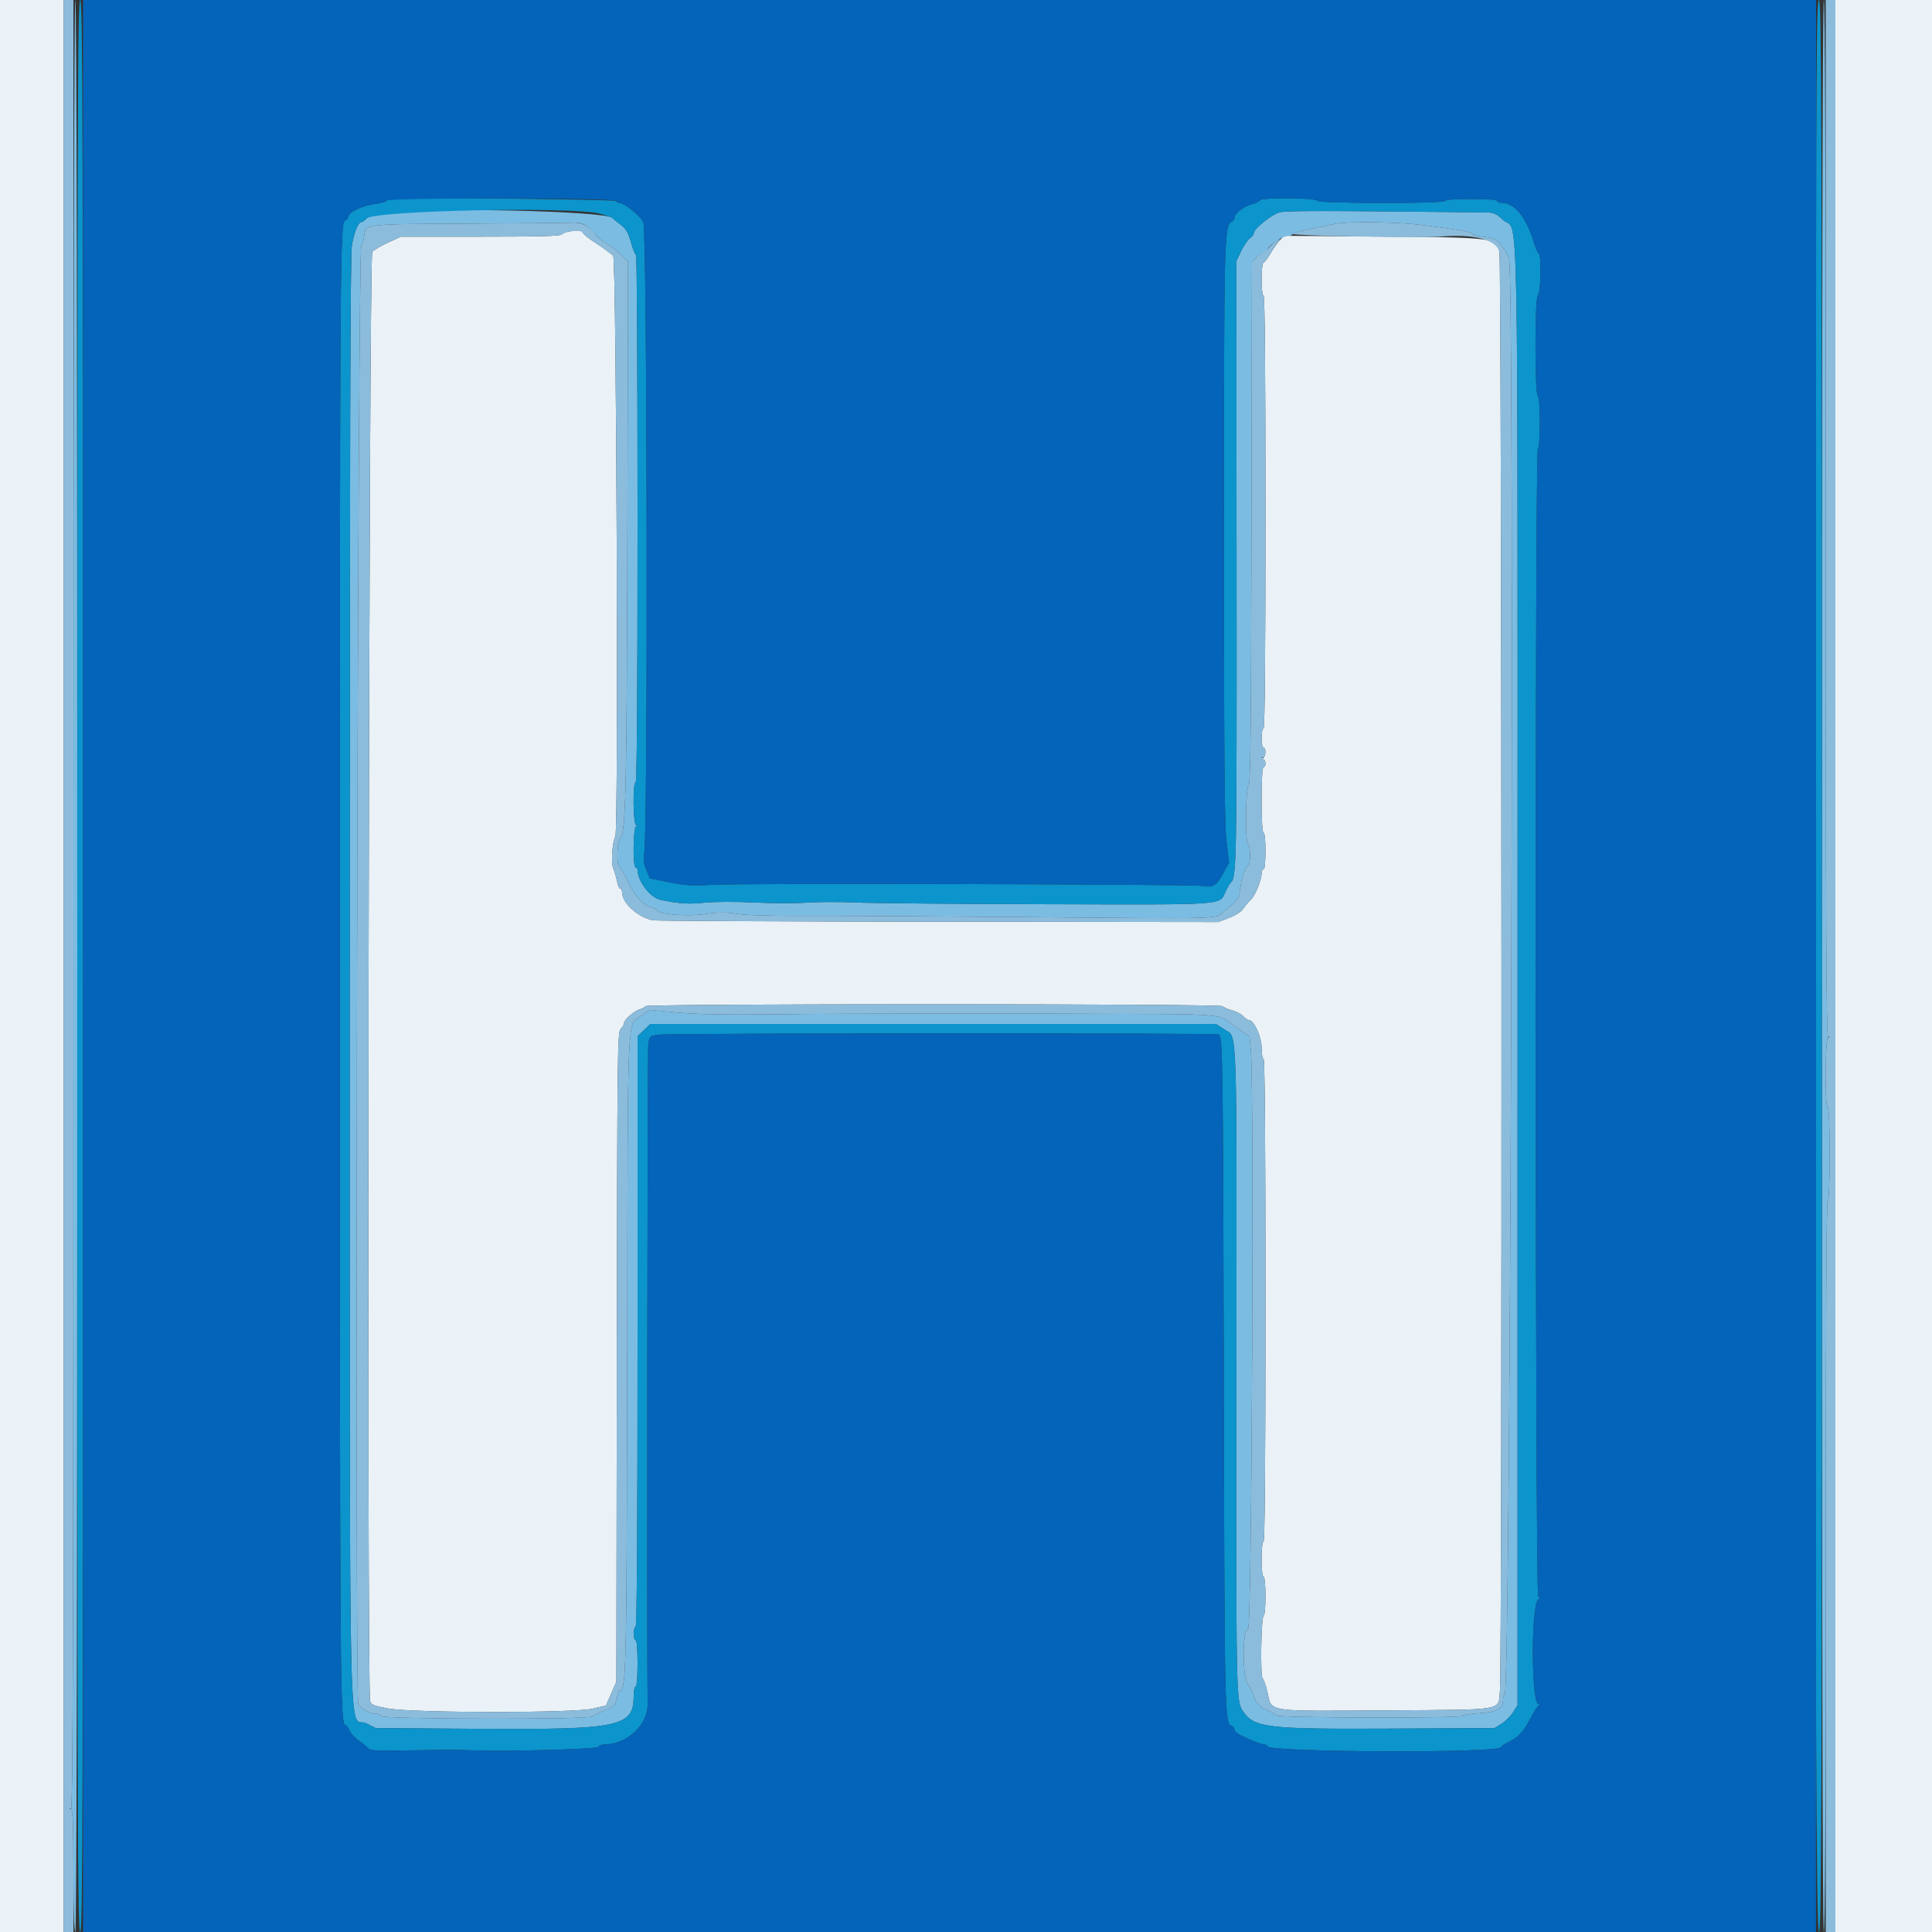
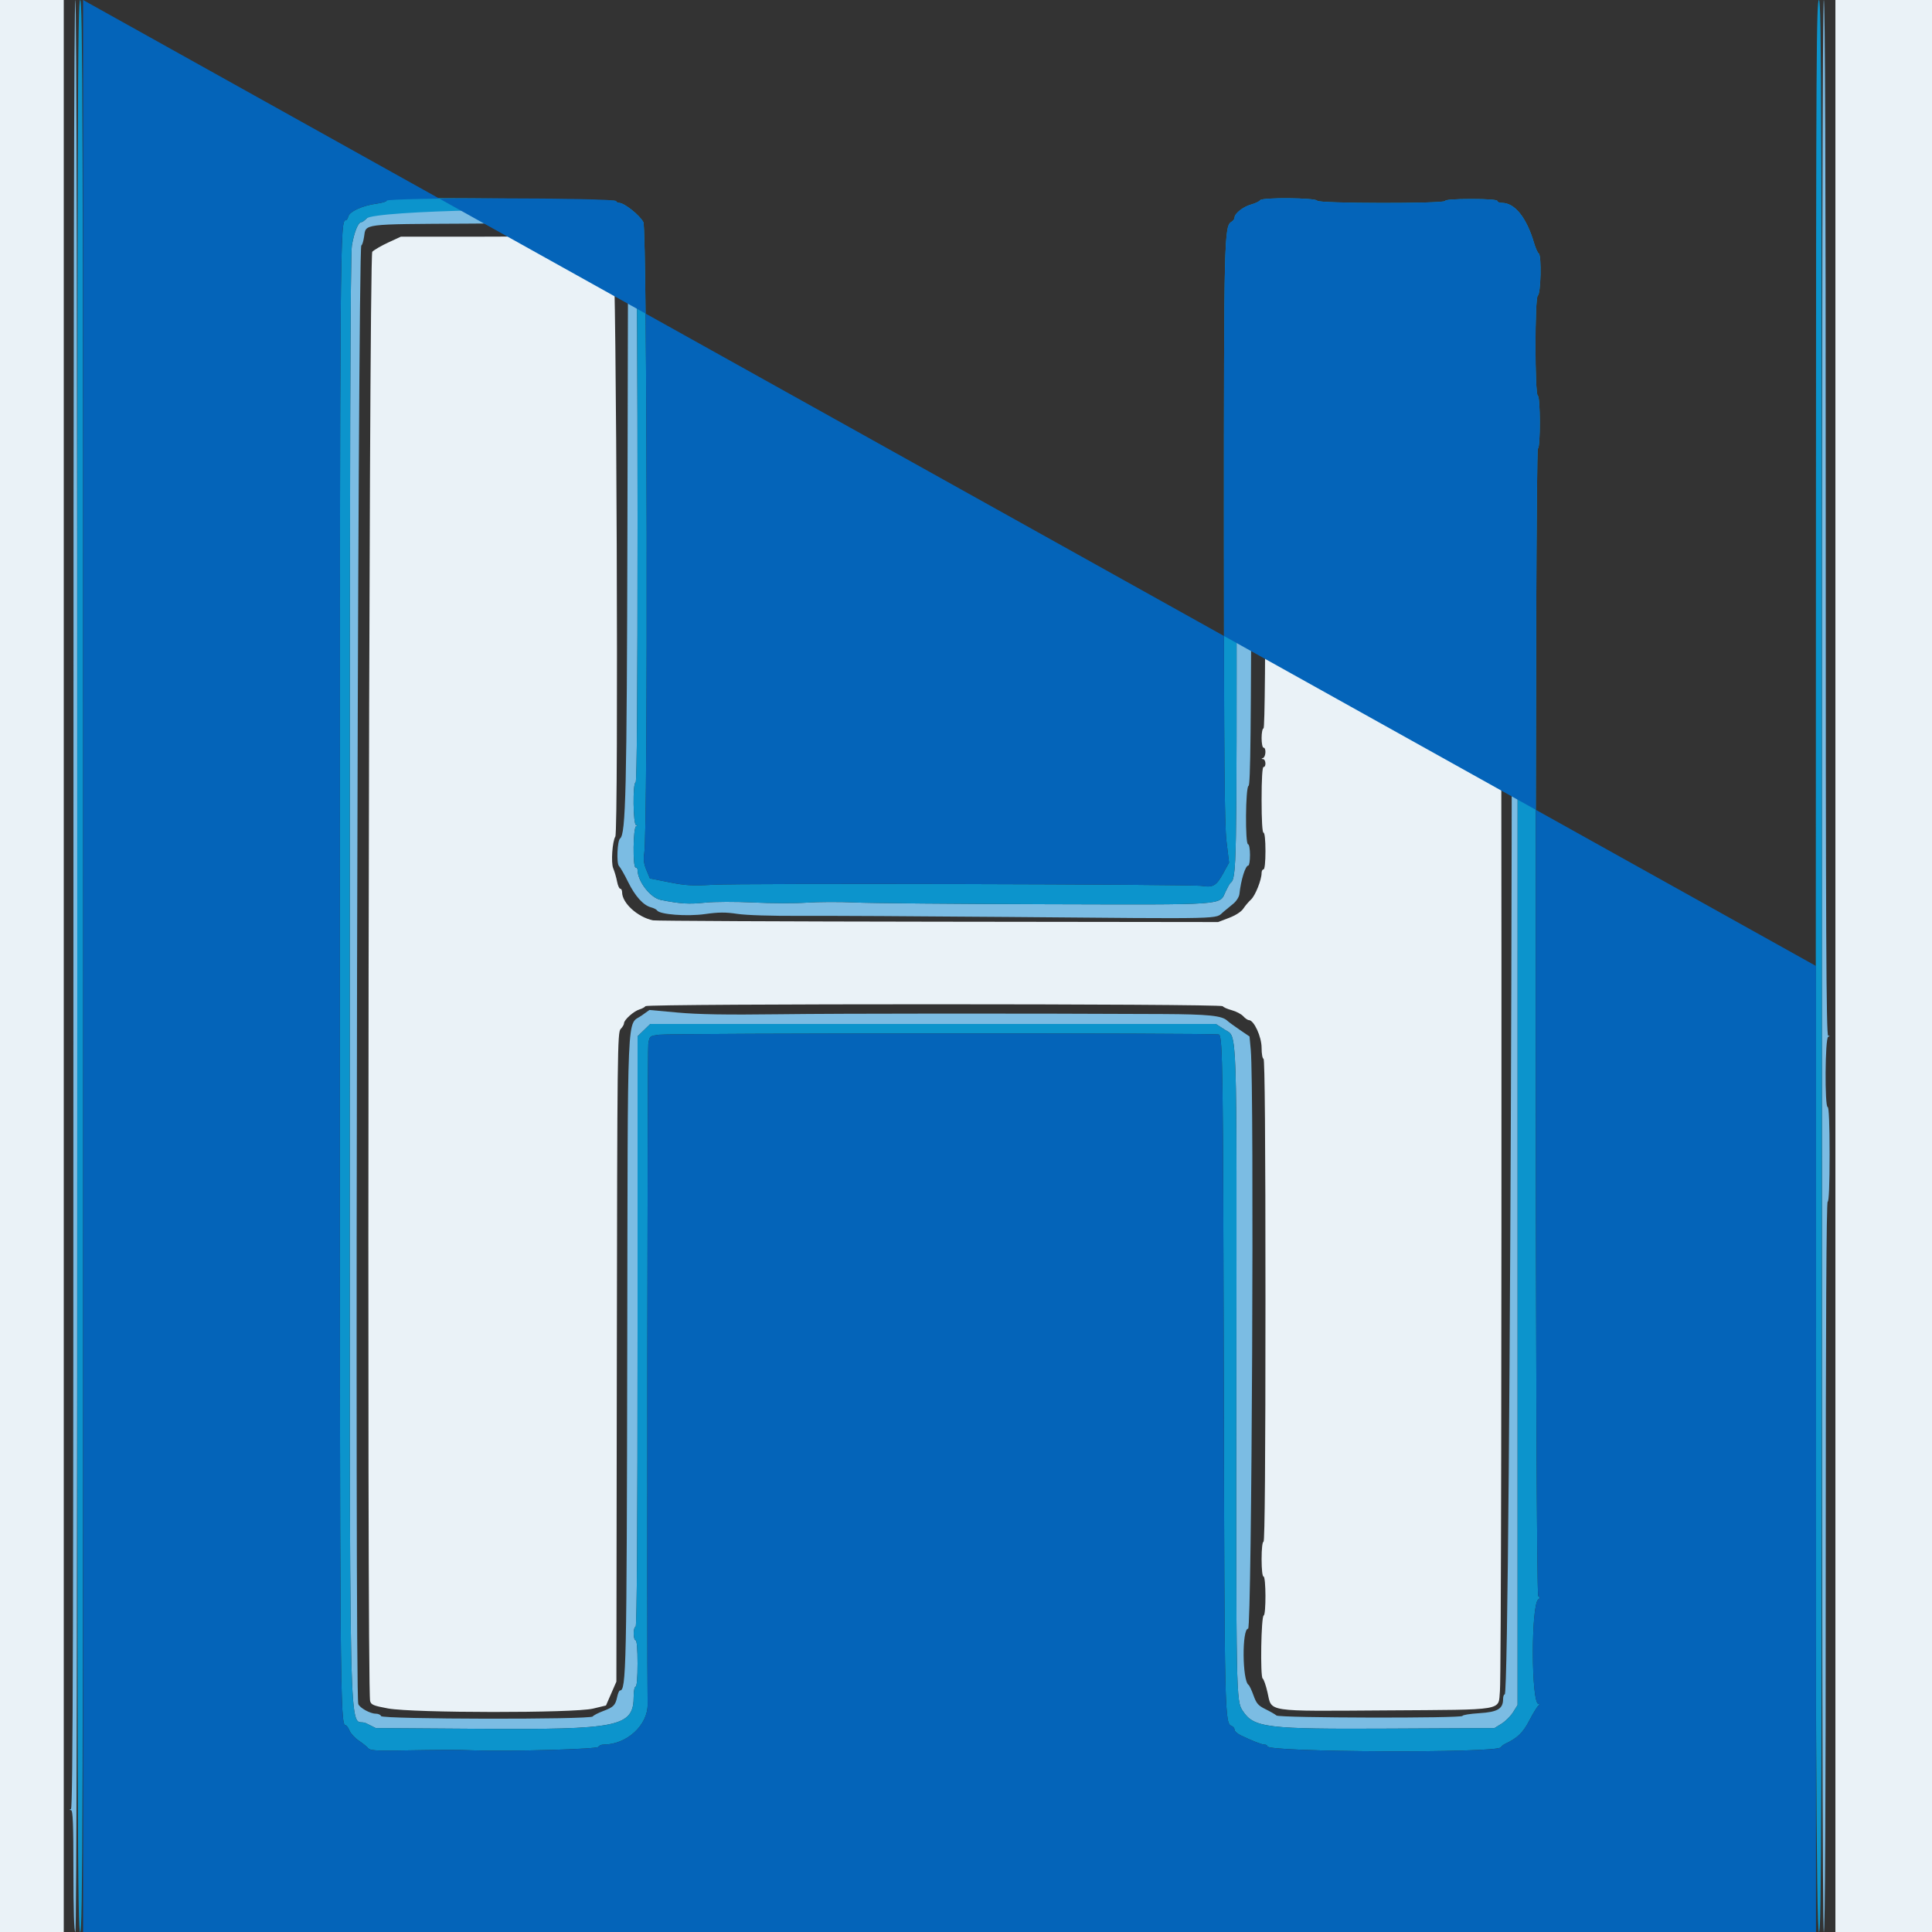
<svg xmlns="http://www.w3.org/2000/svg" id="svg" version="1.1" width="400" height="400" viewBox="0, 0, 400,400">
  <rect x="0" y="0" width="400" height="400" fill="#333333" stroke="none" />
  <g id="svgg">
    <path id="path0" d="M0.000 200.000 L 0.000 400.000 6.600 400.000 L 13.200 400.000 13.200 200.000 L 13.200 0.000 6.600 0.000 L 0.000 0.000 0.000 200.000 M380.000 200.000 L 380.000 400.000 390.000 400.000 L 400.000 400.000 400.000 200.000 L 400.000 0.000 390.000 0.000 L 380.000 0.000 380.000 200.000 M118.003 47.897 C 117.235 47.989,116.477 48.275,116.317 48.533 C 116.103 48.877,111.679 49.000,99.514 49.000 L 83.000 49.000 80.401 50.199 C 78.971 50.859,77.474 51.726,77.074 52.126 C 76.355 52.845,75.917 349.338,76.630 352.179 C 76.824 352.952,77.331 353.162,80.328 353.715 C 85.510 354.670,118.850 354.698,122.778 353.750 L 125.465 353.102 126.540 350.633 L 127.616 348.165 127.708 280.954 C 127.795 217.548,127.840 213.703,128.500 213.043 C 128.885 212.658,129.200 212.119,129.200 211.846 C 129.200 211.142,131.213 209.346,132.400 208.991 C 132.950 208.827,133.510 208.522,133.643 208.314 C 133.983 207.786,252.825 207.794,253.154 208.323 C 253.289 208.540,254.136 208.915,255.036 209.157 C 255.937 209.399,256.999 209.957,257.398 210.398 C 257.798 210.839,258.321 211.200,258.562 211.201 C 259.620 211.202,261.200 214.642,261.200 216.942 C 261.200 218.184,261.380 219.200,261.600 219.200 C 261.865 219.200,262.000 236.133,262.000 269.200 C 262.000 302.267,261.865 319.200,261.600 319.200 C 261.363 319.200,261.200 320.667,261.200 322.800 C 261.200 324.933,261.363 326.400,261.600 326.400 C 262.108 326.400,262.141 334.282,261.635 334.467 C 261.102 334.661,260.896 347.157,261.420 347.514 C 261.650 347.671,262.102 348.970,262.423 350.400 C 263.349 354.525,261.772 354.287,287.051 354.118 C 311.978 353.953,310.161 354.261,310.543 350.126 C 311.039 344.754,310.933 53.933,310.435 52.107 C 309.637 49.183,309.566 49.174,285.038 48.972 L 265.876 48.815 265.001 49.707 C 264.520 50.198,263.631 51.455,263.025 52.500 C 262.420 53.545,261.761 54.400,261.562 54.400 C 261.363 54.400,261.200 55.930,261.200 57.800 C 261.200 59.800,261.365 61.200,261.600 61.200 C 261.864 61.200,262.000 76.400,262.000 106.000 C 262.000 135.600,261.864 150.800,261.600 150.800 C 261.380 150.800,261.200 151.700,261.200 152.800 C 261.200 153.900,261.380 154.800,261.600 154.800 C 262.181 154.800,262.092 156.696,261.500 156.935 C 261.100 157.096,261.100 157.143,261.500 157.168 C 262.089 157.206,262.187 158.800,261.600 158.800 C 261.349 158.800,261.200 161.333,261.200 165.600 C 261.200 169.867,261.349 172.400,261.600 172.400 C 261.839 172.400,262.000 173.933,262.000 176.200 C 262.000 178.467,261.839 180.000,261.600 180.000 C 261.380 180.000,261.200 180.328,261.200 180.729 C 261.200 182.154,259.904 185.413,259.009 186.238 C 258.509 186.699,257.791 187.547,257.414 188.123 C 257.000 188.754,255.830 189.512,254.464 190.035 L 252.200 190.900 194.200 190.828 C 162.300 190.789,135.750 190.663,135.200 190.549 C 132.009 189.888,128.800 186.970,128.800 184.731 C 128.800 184.329,128.628 184.000,128.418 184.000 C 128.208 184.000,127.910 183.325,127.755 182.500 C 127.601 181.675,127.239 180.436,126.952 179.748 C 126.478 178.613,126.779 174.204,127.399 173.202 C 128.082 172.096,127.634 53.415,126.945 52.920 C 126.535 52.625,125.930 52.159,125.600 51.884 C 125.270 51.609,124.065 50.778,122.923 50.039 C 121.780 49.299,120.751 48.448,120.635 48.147 C 120.520 47.846,120.194 47.629,119.913 47.664 C 119.631 47.699,118.772 47.804,118.003 47.897 " stroke="none" fill="#eaf2f7" fill-rule="evenodd" />
    <path id="path1" d="M15.200 187.167 C 15.200 336.526,15.099 374.374,14.700 374.535 C 14.300 374.696,14.300 374.743,14.700 374.768 C 15.089 374.793,15.200 377.604,15.200 387.400 C 15.200 395.533,15.342 400.000,15.600 400.000 C 15.866 400.000,16.000 333.067,16.000 200.000 C 16.000 66.933,15.866 0.000,15.600 0.000 C 15.334 0.000,15.200 62.656,15.200 187.167 M377.200 200.000 C 377.200 333.067,377.334 400.000,377.600 400.000 C 377.865 400.000,378.000 374.533,378.000 324.400 C 378.000 274.267,378.135 248.800,378.400 248.800 C 378.656 248.800,378.800 245.267,378.800 239.000 C 378.800 232.733,378.656 229.200,378.400 229.200 C 377.768 229.200,377.867 214.921,378.500 214.665 C 378.900 214.504,378.900 214.457,378.500 214.432 C 378.101 214.406,378.000 192.676,378.000 107.200 C 378.000 36.000,377.866 0.000,377.600 0.000 C 377.334 0.000,377.200 66.933,377.200 200.000 M79.400 44.086 C 77.533 44.343,76.362 44.725,75.884 45.235 C 75.491 45.656,75.000 46.000,74.795 46.000 C 74.158 46.000,73.323 48.078,72.851 50.833 C 72.522 52.755,72.404 93.730,72.417 202.633 C 72.436 372.043,72.057 354.905,75.822 356.791 L 77.800 357.782 98.514 357.927 C 128.404 358.135,131.200 357.553,131.200 351.121 C 131.200 350.065,131.380 349.200,131.600 349.200 C 131.844 349.200,132.000 347.333,132.000 344.400 C 132.000 341.467,131.844 339.600,131.600 339.600 C 131.380 339.600,131.200 338.970,131.200 338.200 C 131.200 337.430,131.380 336.800,131.600 336.800 C 131.865 336.800,132.000 316.159,132.000 275.678 L 132.000 214.557 133.319 213.278 L 134.638 212.000 193.184 212.000 L 251.730 212.000 253.610 213.207 C 256.196 214.866,256.054 210.578,255.978 284.800 C 255.910 351.451,255.924 352.148,257.289 354.208 C 259.613 357.716,262.123 358.021,287.619 357.892 L 309.412 357.782 310.886 356.871 C 311.696 356.370,312.774 355.294,313.280 354.480 L 314.200 353.000 314.200 202.200 C 314.200 32.409,314.515 48.645,311.165 45.522 C 309.723 44.177,309.292 43.997,307.466 43.977 C 273.348 43.602,266.283 43.601,264.914 43.969 C 263.276 44.410,259.600 47.361,259.600 48.235 C 259.600 48.521,259.236 49.010,258.791 49.321 C 258.346 49.633,257.529 50.826,256.976 51.973 L 255.970 54.058 256.016 116.815 C 256.062 180.158,256.031 181.794,254.749 182.800 C 254.609 182.910,254.158 183.718,253.746 184.595 C 252.405 187.456,254.481 187.310,216.642 187.207 C 197.919 187.156,180.080 186.994,177.000 186.848 C 173.920 186.701,169.440 186.716,167.045 186.879 C 164.650 187.043,159.700 187.030,156.045 186.850 C 152.310 186.665,147.911 186.678,146.000 186.878 C 142.592 187.236,140.897 187.132,136.800 186.318 C 134.651 185.890,132.000 182.452,132.000 180.092 C 132.000 179.822,131.820 179.600,131.600 179.600 C 130.979 179.600,131.076 171.317,131.700 171.065 C 132.100 170.904,132.100 170.857,131.700 170.832 C 131.072 170.792,130.972 162.000,131.600 162.000 C 131.865 162.000,132.000 143.533,132.000 107.400 C 132.000 77.370,131.863 52.800,131.695 52.800 C 131.527 52.800,131.052 51.620,130.639 50.178 C 130.034 48.064,129.608 47.346,128.444 46.480 C 127.650 45.888,126.910 45.285,126.799 45.139 C 125.690 43.673,88.443 42.846,79.400 44.086 M121.474 46.780 C 122.175 47.207,122.948 47.929,123.192 48.384 C 123.435 48.839,124.378 49.681,125.286 50.254 C 127.260 51.501,127.771 51.897,129.052 53.174 L 130.029 54.148 129.900 109.374 C 129.772 163.949,129.565 172.684,128.381 173.600 C 127.803 174.046,127.609 178.752,128.146 179.289 C 128.437 179.580,129.289 181.066,130.038 182.591 C 131.499 185.565,133.191 187.438,134.800 187.860 C 135.350 188.005,135.912 188.293,136.048 188.502 C 136.603 189.347,142.260 189.773,145.970 189.248 C 148.783 188.850,150.233 188.841,152.659 189.209 C 154.499 189.488,159.827 189.656,165.779 189.622 C 171.290 189.591,190.650 189.694,208.800 189.850 C 254.847 190.245,251.463 190.325,253.283 188.803 C 253.787 188.382,254.716 187.615,255.346 187.099 C 255.976 186.584,256.544 185.690,256.607 185.112 C 256.934 182.140,257.849 179.200,258.449 179.200 C 258.642 179.200,258.800 178.210,258.800 177.000 C 258.800 175.790,258.620 174.800,258.400 174.800 C 257.770 174.800,257.869 162.910,258.500 162.700 C 258.896 162.568,259.021 151.279,259.099 108.393 L 259.199 54.253 260.069 53.327 C 260.548 52.817,261.172 52.400,261.456 52.400 C 261.740 52.400,262.166 52.037,262.403 51.594 C 262.951 50.570,265.731 48.800,266.792 48.800 C 267.236 48.800,267.600 48.661,267.600 48.490 C 267.600 48.320,269.175 47.857,271.100 47.462 C 273.025 47.067,275.355 46.577,276.277 46.372 C 278.860 45.799,289.287 45.931,294.617 46.604 C 301.927 47.527,304.800 48.039,304.800 48.416 C 304.800 48.605,305.886 48.883,307.213 49.033 C 309.173 49.255,309.772 49.502,310.408 50.353 C 310.839 50.929,311.376 51.620,311.602 51.889 C 311.827 52.159,312.195 52.862,312.420 53.452 C 313.642 56.667,312.773 350.800,311.541 350.800 C 311.354 350.800,311.200 351.230,311.200 351.756 C 311.200 353.788,310.078 354.459,306.285 354.695 C 304.368 354.815,302.800 355.067,302.800 355.256 C 302.800 355.778,264.875 355.696,264.283 355.174 C 264.017 354.940,262.998 354.355,262.017 353.874 C 260.516 353.138,260.124 352.690,259.533 351.033 C 259.146 349.951,258.678 348.961,258.493 348.833 C 257.191 347.935,257.116 337.200,258.412 337.200 C 259.174 337.200,259.686 225.169,258.959 217.351 L 258.703 214.591 256.651 213.197 C 255.523 212.430,254.367 211.582,254.082 211.312 C 252.994 210.281,250.180 209.993,240.747 209.946 C 211.667 209.803,174.379 209.823,161.200 209.989 C 150.461 210.125,144.532 210.026,140.330 209.642 L 134.460 209.105 132.851 210.252 C 129.729 212.479,129.984 206.559,129.863 279.600 C 129.754 345.712,129.661 350.000,128.352 350.000 C 128.193 350.000,127.938 350.585,127.786 351.300 C 127.407 353.069,127.036 353.446,124.868 354.258 C 123.841 354.644,122.871 355.148,122.714 355.379 C 122.267 356.038,79.120 355.960,78.900 355.300 C 78.808 355.025,78.313 354.800,77.799 354.800 C 76.647 354.800,74.494 353.611,74.179 352.800 C 73.423 350.854,74.049 50.800,74.810 50.800 C 74.974 50.800,75.228 50.005,75.374 49.033 C 75.787 46.283,74.728 46.418,96.836 46.300 C 107.926 46.241,117.720 46.150,118.600 46.098 C 119.621 46.037,120.661 46.284,121.474 46.780 " stroke="none" fill="#7bbce3" fill-rule="evenodd" />
-     <path id="path2" d="M13.200 200.000 L 13.200 400.000 14.200 400.000 L 15.200 400.000 15.200 387.433 C 15.200 377.754,15.085 374.820,14.700 374.665 C 14.300 374.504,14.300 374.457,14.700 374.432 C 15.099 374.406,15.200 336.676,15.200 187.200 L 15.200 0.000 14.200 0.000 L 13.200 0.000 13.200 200.000 M378.000 107.167 C 378.000 192.526,378.102 214.374,378.500 214.535 C 378.900 214.696,378.900 214.743,378.500 214.768 C 377.865 214.809,377.765 229.200,378.400 229.200 C 378.656 229.200,378.800 232.733,378.800 239.000 C 378.800 245.267,378.656 248.800,378.400 248.800 C 378.135 248.800,378.000 274.267,378.000 324.400 L 378.000 400.000 379.000 400.000 L 380.000 400.000 380.000 200.000 L 380.000 0.000 379.000 0.000 L 378.000 0.000 378.000 107.167 M96.836 46.300 C 74.728 46.418,75.787 46.283,75.374 49.033 C 75.228 50.005,74.974 50.800,74.810 50.800 C 74.049 50.800,73.423 350.854,74.179 352.800 C 74.494 353.611,76.647 354.800,77.799 354.800 C 78.313 354.800,78.808 355.025,78.900 355.300 C 79.120 355.960,122.267 356.038,122.714 355.379 C 122.871 355.148,123.841 354.644,124.868 354.258 C 127.036 353.446,127.407 353.069,127.786 351.300 C 127.938 350.585,128.193 350.000,128.352 350.000 C 129.661 350.000,129.754 345.712,129.863 279.600 C 129.984 206.559,129.729 212.479,132.851 210.252 L 134.460 209.105 140.330 209.642 C 144.532 210.026,150.461 210.125,161.200 209.989 C 174.379 209.823,211.667 209.803,240.747 209.946 C 250.180 209.993,252.994 210.281,254.082 211.312 C 254.367 211.582,255.523 212.430,256.651 213.197 L 258.703 214.591 258.959 217.351 C 259.686 225.169,259.174 337.200,258.412 337.200 C 257.116 337.200,257.191 347.935,258.493 348.833 C 258.678 348.961,259.146 349.951,259.533 351.033 C 260.124 352.690,260.516 353.138,262.017 353.874 C 262.998 354.355,264.017 354.940,264.283 355.174 C 264.875 355.696,302.800 355.778,302.800 355.256 C 302.800 355.067,304.368 354.815,306.285 354.695 C 310.078 354.459,311.200 353.788,311.200 351.756 C 311.200 351.230,311.354 350.800,311.541 350.800 C 312.773 350.800,313.642 56.667,312.420 53.452 C 312.195 52.862,311.827 52.159,311.602 51.889 C 311.376 51.620,310.839 50.929,310.408 50.353 C 309.772 49.502,309.173 49.255,307.213 49.033 C 305.886 48.883,304.800 48.605,304.800 48.416 C 304.800 48.039,301.927 47.527,294.617 46.604 C 289.287 45.931,278.860 45.799,276.277 46.372 C 275.355 46.577,273.025 47.067,271.100 47.462 C 269.175 47.857,267.600 48.294,267.600 48.434 C 267.600 48.821,294.594 49.308,298.275 48.987 C 305.054 48.395,309.751 49.601,310.435 52.107 C 310.933 53.933,311.039 344.754,310.543 350.126 C 310.161 354.261,311.978 353.953,287.051 354.118 C 261.772 354.287,263.349 354.525,262.423 350.400 C 262.102 348.970,261.650 347.671,261.420 347.514 C 260.896 347.157,261.102 334.661,261.635 334.467 C 262.141 334.282,262.108 326.400,261.600 326.400 C 261.363 326.400,261.200 324.933,261.200 322.800 C 261.200 320.667,261.363 319.200,261.600 319.200 C 261.865 319.200,262.000 302.267,262.000 269.200 C 262.000 236.133,261.865 219.200,261.600 219.200 C 261.380 219.200,261.200 218.184,261.200 216.942 C 261.200 214.642,259.620 211.202,258.562 211.201 C 258.321 211.200,257.798 210.839,257.398 210.398 C 256.999 209.957,255.937 209.399,255.036 209.157 C 254.136 208.915,253.289 208.540,253.154 208.323 C 252.825 207.794,133.983 207.786,133.643 208.314 C 133.510 208.522,132.950 208.827,132.400 208.991 C 131.213 209.346,129.200 211.142,129.200 211.846 C 129.200 212.119,128.885 212.658,128.500 213.043 C 127.840 213.703,127.795 217.548,127.708 280.954 L 127.616 348.165 126.540 350.633 L 125.465 353.102 122.778 353.750 C 118.850 354.698,85.510 354.670,80.328 353.715 C 77.331 353.162,76.824 352.952,76.630 352.179 C 75.917 349.338,76.355 52.845,77.074 52.126 C 77.474 51.726,78.971 50.859,80.401 50.199 L 83.000 49.000 99.514 49.000 C 111.048 49.000,116.113 48.868,116.314 48.562 C 116.780 47.848,120.389 47.507,120.637 48.153 C 120.752 48.451,121.780 49.299,122.923 50.039 C 124.065 50.778,125.270 51.609,125.600 51.884 C 125.930 52.159,126.535 52.625,126.945 52.920 C 127.634 53.415,128.082 172.096,127.399 173.202 C 126.779 174.204,126.478 178.613,126.952 179.748 C 127.239 180.436,127.601 181.675,127.755 182.500 C 127.910 183.325,128.208 184.000,128.418 184.000 C 128.628 184.000,128.800 184.329,128.800 184.731 C 128.800 186.970,132.009 189.888,135.200 190.549 C 135.750 190.663,162.300 190.789,194.200 190.828 L 252.200 190.900 254.464 190.035 C 255.830 189.512,257.000 188.754,257.414 188.123 C 257.791 187.547,258.509 186.699,259.009 186.238 C 259.904 185.413,261.200 182.154,261.200 180.729 C 261.200 180.328,261.380 180.000,261.600 180.000 C 261.839 180.000,262.000 178.467,262.000 176.200 C 262.000 173.933,261.839 172.400,261.600 172.400 C 261.349 172.400,261.200 169.867,261.200 165.600 C 261.200 161.333,261.349 158.800,261.600 158.800 C 262.179 158.800,262.093 157.304,261.500 157.065 C 261.100 156.904,261.100 156.857,261.500 156.832 C 262.089 156.794,262.187 154.800,261.600 154.800 C 261.380 154.800,261.200 153.900,261.200 152.800 C 261.200 151.700,261.380 150.800,261.600 150.800 C 261.864 150.800,262.000 135.600,262.000 106.000 C 262.000 76.400,261.864 61.200,261.600 61.200 C 261.365 61.200,261.200 59.800,261.200 57.800 C 261.200 55.930,261.367 54.400,261.571 54.400 C 261.774 54.400,262.500 53.423,263.183 52.229 C 263.866 51.035,264.645 49.969,264.913 49.861 C 265.255 49.722,265.236 49.654,264.847 49.632 C 264.543 49.614,263.700 50.230,262.974 51.000 C 262.248 51.770,261.493 52.400,261.297 52.400 C 261.100 52.400,260.548 52.817,260.069 53.327 L 259.199 54.253 259.099 108.393 C 259.021 151.279,258.896 162.568,258.500 162.700 C 257.869 162.910,257.770 174.800,258.400 174.800 C 258.620 174.800,258.800 175.790,258.800 177.000 C 258.800 178.210,258.642 179.200,258.449 179.200 C 257.849 179.200,256.934 182.140,256.607 185.112 C 256.544 185.690,255.976 186.584,255.346 187.099 C 254.716 187.615,253.787 188.382,253.283 188.803 C 251.463 190.325,254.847 190.245,208.800 189.850 C 190.650 189.694,171.290 189.591,165.779 189.622 C 159.827 189.656,154.499 189.488,152.659 189.209 C 150.233 188.841,148.783 188.850,145.970 189.248 C 142.260 189.773,136.603 189.347,136.048 188.502 C 135.912 188.293,135.350 188.005,134.800 187.860 C 133.191 187.438,131.499 185.565,130.038 182.591 C 129.289 181.066,128.437 179.580,128.146 179.289 C 127.609 178.752,127.803 174.046,128.381 173.600 C 129.565 172.684,129.772 163.949,129.900 109.374 L 130.029 54.148 129.052 53.174 C 127.771 51.897,127.260 51.501,125.286 50.254 C 124.378 49.681,123.435 48.839,123.192 48.384 C 122.468 47.032,120.381 45.992,118.600 46.098 C 117.720 46.150,107.926 46.241,96.836 46.300 " stroke="none" fill="#8cbcdc" fill-rule="evenodd" />
    <path id="path3" d="M16.000 200.000 C 16.000 377.511,16.067 400.000,16.600 400.000 C 17.133 400.000,17.200 377.511,17.200 200.000 C 17.200 22.489,17.133 0.000,16.600 0.000 C 16.067 0.000,16.000 22.489,16.000 200.000 M375.974 106.300 C 375.960 164.765,375.941 220.070,375.932 229.200 C 375.814 346.021,376.026 400.000,376.600 400.000 C 377.133 400.000,377.200 377.511,377.200 200.000 C 377.200 22.489,377.133 0.000,376.600 0.000 C 376.068 0.000,375.997 12.089,375.974 106.300 M81.500 41.124 C 80.675 41.192,80.000 41.394,80.000 41.573 C 80.000 41.751,79.055 42.022,77.900 42.175 C 75.115 42.543,72.382 43.781,72.118 44.793 C 72.002 45.237,71.777 45.600,71.618 45.600 C 70.384 45.600,70.370 47.385,70.365 200.834 C 70.359 351.808,70.401 357.200,71.567 357.200 C 71.752 357.200,72.108 357.695,72.360 358.300 C 72.611 358.905,73.488 359.850,74.308 360.400 C 75.129 360.950,75.997 361.652,76.239 361.960 C 76.586 362.403,77.887 362.501,82.439 362.426 C 92.038 362.267,94.454 362.262,98.000 362.392 C 105.363 362.662,123.751 362.148,123.910 361.669 C 123.996 361.411,124.467 361.200,124.956 361.200 C 129.775 361.200,134.168 357.160,134.087 352.800 C 133.916 343.548,134.041 217.399,134.223 216.189 C 134.476 214.500,134.485 214.492,136.487 214.226 C 138.960 213.898,251.845 213.857,252.374 214.184 C 253.141 214.658,253.229 221.096,253.373 287.000 C 253.522 355.554,253.551 356.789,255.008 357.348 C 255.334 357.473,255.600 357.822,255.600 358.124 C 255.600 358.427,256.185 358.952,256.900 359.293 C 259.454 360.508,261.236 361.200,261.814 361.200 C 262.136 361.200,262.400 361.362,262.400 361.560 C 262.400 362.792,309.899 362.999,310.715 361.771 C 310.872 361.535,311.270 361.214,311.600 361.057 C 314.217 359.817,315.306 358.764,316.658 356.166 C 317.449 354.645,318.300 353.268,318.548 353.106 C 318.882 352.889,318.882 352.811,318.550 352.806 C 316.999 352.785,316.959 332.122,318.507 331.119 C 318.894 330.869,318.888 330.728,318.481 330.464 C 317.826 330.041,317.754 93.090,318.408 92.867 C 318.950 92.682,318.928 82.109,318.386 81.929 C 317.749 81.716,317.745 61.605,318.382 61.211 C 319.009 60.824,319.191 52.909,318.583 52.489 C 318.354 52.330,317.929 51.390,317.639 50.400 C 316.070 45.050,313.637 42.000,310.940 42.000 C 310.423 42.000,310.000 41.820,310.000 41.600 C 310.000 41.353,307.933 41.200,304.600 41.200 C 301.267 41.200,299.200 41.353,299.200 41.600 C 299.200 42.184,272.915 42.146,272.721 41.562 C 272.513 40.939,261.273 40.838,260.886 41.455 C 260.729 41.706,259.900 42.103,259.043 42.339 C 257.389 42.794,255.600 44.202,255.600 45.050 C 255.600 45.331,255.331 45.711,255.002 45.895 C 253.452 46.763,253.400 48.845,253.402 110.400 C 253.403 157.147,253.516 170.737,253.932 174.200 L 254.461 178.600 253.212 180.879 C 251.847 183.368,251.126 183.791,248.883 183.417 C 246.720 183.056,153.503 182.836,147.600 183.178 C 143.392 183.422,141.963 183.341,138.577 182.667 L 134.555 181.867 133.828 180.110 C 133.295 178.820,133.177 177.906,133.388 176.676 C 134.173 172.091,133.995 47.557,133.201 46.002 C 132.468 44.566,129.239 42.000,128.165 42.000 C 127.891 42.000,127.607 41.830,127.533 41.623 C 127.411 41.275,85.196 40.818,81.500 41.124 M124.141 44.237 C 125.492 44.587,126.688 44.993,126.799 45.139 C 126.910 45.285,127.650 45.888,128.444 46.480 C 129.608 47.346,130.034 48.064,130.639 50.178 C 131.052 51.620,131.527 52.800,131.695 52.800 C 131.863 52.800,132.000 77.370,132.000 107.400 C 132.000 143.533,131.865 162.000,131.600 162.000 C 130.972 162.000,131.072 170.792,131.700 170.832 C 132.100 170.857,132.100 170.904,131.700 171.065 C 131.076 171.317,130.979 179.600,131.600 179.600 C 131.820 179.600,132.000 179.822,132.000 180.092 C 132.000 182.452,134.651 185.890,136.800 186.318 C 140.897 187.132,142.592 187.236,146.000 186.878 C 147.911 186.678,152.310 186.665,156.045 186.850 C 159.700 187.030,164.650 187.043,167.045 186.879 C 169.440 186.716,173.920 186.701,177.000 186.848 C 180.080 186.994,197.919 187.156,216.642 187.207 C 254.481 187.310,252.405 187.456,253.746 184.595 C 254.158 183.718,254.609 182.910,254.749 182.800 C 256.031 181.794,256.062 180.158,256.016 116.815 L 255.970 54.058 256.976 51.973 C 257.529 50.826,258.346 49.633,258.791 49.321 C 259.236 49.010,259.600 48.521,259.600 48.235 C 259.600 47.361,263.276 44.410,264.914 43.969 C 266.283 43.601,273.348 43.602,307.466 43.977 C 309.292 43.997,309.723 44.177,311.165 45.522 C 314.515 48.645,314.200 32.409,314.200 202.200 L 314.200 353.000 313.280 354.480 C 312.774 355.294,311.696 356.370,310.886 356.871 L 309.412 357.782 287.619 357.892 C 262.123 358.021,259.613 357.716,257.289 354.208 C 255.924 352.148,255.910 351.451,255.978 284.800 C 256.054 210.578,256.196 214.866,253.610 213.207 L 251.730 212.000 193.184 212.000 L 134.638 212.000 133.319 213.278 L 132.000 214.557 132.000 275.678 C 132.000 316.159,131.865 336.800,131.600 336.800 C 131.380 336.800,131.200 337.430,131.200 338.200 C 131.200 338.970,131.380 339.600,131.600 339.600 C 131.844 339.600,132.000 341.467,132.000 344.400 C 132.000 347.333,131.844 349.200,131.600 349.200 C 131.380 349.200,131.200 350.065,131.200 351.121 C 131.200 357.553,128.404 358.135,98.514 357.927 L 77.800 357.782 75.822 356.791 C 72.057 354.905,72.436 372.043,72.417 202.633 C 72.404 93.730,72.522 52.755,72.851 50.833 C 73.323 48.078,74.158 46.000,74.795 46.000 C 75.000 46.000,75.491 45.656,75.884 45.235 C 77.435 43.578,118.334 42.732,124.141 44.237 " stroke="none" fill="#0c94cc" fill-rule="evenodd" />
-     <path id="path4" d="M17.200 200.000 L 17.200 400.000 196.591 400.000 L 375.983 400.000 375.988 200.000 L 375.994 0.000 196.597 0.000 L 17.200 0.000 17.200 200.000 M127.533 41.623 C 127.607 41.830,127.891 42.000,128.165 42.000 C 129.239 42.000,132.468 44.566,133.201 46.002 C 133.995 47.557,134.173 172.091,133.388 176.676 C 133.177 177.906,133.295 178.820,133.828 180.110 L 134.555 181.867 138.577 182.667 C 141.963 183.341,143.392 183.422,147.600 183.178 C 153.503 182.836,246.720 183.056,248.883 183.417 C 251.126 183.791,251.847 183.368,253.212 180.879 L 254.461 178.600 253.932 174.200 C 253.516 170.737,253.403 157.147,253.402 110.400 C 253.400 48.845,253.452 46.763,255.002 45.895 C 255.331 45.711,255.600 45.331,255.600 45.050 C 255.600 44.202,257.389 42.794,259.043 42.339 C 259.900 42.103,260.729 41.706,260.886 41.455 C 261.273 40.838,272.513 40.939,272.721 41.562 C 272.915 42.146,299.200 42.184,299.200 41.600 C 299.200 41.353,301.267 41.200,304.600 41.200 C 307.933 41.200,310.000 41.353,310.000 41.600 C 310.000 41.820,310.423 42.000,310.940 42.000 C 313.637 42.000,316.070 45.050,317.639 50.400 C 317.929 51.390,318.354 52.330,318.583 52.489 C 319.191 52.909,319.009 60.824,318.382 61.211 C 317.745 61.605,317.749 81.716,318.386 81.929 C 318.928 82.109,318.950 92.682,318.408 92.867 C 317.754 93.090,317.826 330.041,318.481 330.464 C 318.888 330.728,318.894 330.869,318.507 331.119 C 316.959 332.122,316.999 352.785,318.550 352.806 C 318.882 352.811,318.882 352.889,318.548 353.106 C 318.300 353.268,317.449 354.645,316.658 356.166 C 315.306 358.764,314.217 359.817,311.600 361.057 C 311.270 361.214,310.872 361.535,310.715 361.771 C 309.899 362.999,262.400 362.792,262.400 361.560 C 262.400 361.362,262.136 361.200,261.814 361.200 C 261.236 361.200,259.454 360.508,256.900 359.293 C 256.185 358.952,255.600 358.427,255.600 358.124 C 255.600 357.822,255.334 357.473,255.008 357.348 C 253.551 356.789,253.522 355.554,253.373 287.000 C 253.229 221.096,253.141 214.658,252.374 214.184 C 251.845 213.857,138.960 213.898,136.487 214.226 C 134.485 214.492,134.476 214.500,134.223 216.189 C 134.041 217.399,133.916 343.548,134.087 352.800 C 134.168 357.160,129.775 361.200,124.956 361.200 C 124.467 361.200,123.996 361.411,123.910 361.669 C 123.751 362.148,105.363 362.662,98.000 362.392 C 94.454 362.262,92.038 362.267,82.439 362.426 C 77.887 362.501,76.586 362.403,76.239 361.960 C 75.997 361.652,75.129 360.950,74.308 360.400 C 73.488 359.850,72.611 358.905,72.360 358.300 C 72.108 357.695,71.752 357.200,71.567 357.200 C 70.401 357.200,70.359 351.808,70.365 200.834 C 70.370 47.385,70.384 45.600,71.618 45.600 C 71.777 45.600,72.002 45.237,72.118 44.793 C 72.382 43.781,75.115 42.543,77.900 42.175 C 79.055 42.022,80.000 41.751,80.000 41.573 C 80.000 40.864,127.283 40.913,127.533 41.623 " stroke="none" fill="#0464b9" fill-rule="evenodd" />
+     <path id="path4" d="M17.200 200.000 L 17.200 400.000 196.591 400.000 L 375.983 400.000 375.988 200.000 L 17.200 0.000 17.200 200.000 M127.533 41.623 C 127.607 41.830,127.891 42.000,128.165 42.000 C 129.239 42.000,132.468 44.566,133.201 46.002 C 133.995 47.557,134.173 172.091,133.388 176.676 C 133.177 177.906,133.295 178.820,133.828 180.110 L 134.555 181.867 138.577 182.667 C 141.963 183.341,143.392 183.422,147.600 183.178 C 153.503 182.836,246.720 183.056,248.883 183.417 C 251.126 183.791,251.847 183.368,253.212 180.879 L 254.461 178.600 253.932 174.200 C 253.516 170.737,253.403 157.147,253.402 110.400 C 253.400 48.845,253.452 46.763,255.002 45.895 C 255.331 45.711,255.600 45.331,255.600 45.050 C 255.600 44.202,257.389 42.794,259.043 42.339 C 259.900 42.103,260.729 41.706,260.886 41.455 C 261.273 40.838,272.513 40.939,272.721 41.562 C 272.915 42.146,299.200 42.184,299.200 41.600 C 299.200 41.353,301.267 41.200,304.600 41.200 C 307.933 41.200,310.000 41.353,310.000 41.600 C 310.000 41.820,310.423 42.000,310.940 42.000 C 313.637 42.000,316.070 45.050,317.639 50.400 C 317.929 51.390,318.354 52.330,318.583 52.489 C 319.191 52.909,319.009 60.824,318.382 61.211 C 317.745 61.605,317.749 81.716,318.386 81.929 C 318.928 82.109,318.950 92.682,318.408 92.867 C 317.754 93.090,317.826 330.041,318.481 330.464 C 318.888 330.728,318.894 330.869,318.507 331.119 C 316.959 332.122,316.999 352.785,318.550 352.806 C 318.882 352.811,318.882 352.889,318.548 353.106 C 318.300 353.268,317.449 354.645,316.658 356.166 C 315.306 358.764,314.217 359.817,311.600 361.057 C 311.270 361.214,310.872 361.535,310.715 361.771 C 309.899 362.999,262.400 362.792,262.400 361.560 C 262.400 361.362,262.136 361.200,261.814 361.200 C 261.236 361.200,259.454 360.508,256.900 359.293 C 256.185 358.952,255.600 358.427,255.600 358.124 C 255.600 357.822,255.334 357.473,255.008 357.348 C 253.551 356.789,253.522 355.554,253.373 287.000 C 253.229 221.096,253.141 214.658,252.374 214.184 C 251.845 213.857,138.960 213.898,136.487 214.226 C 134.485 214.492,134.476 214.500,134.223 216.189 C 134.041 217.399,133.916 343.548,134.087 352.800 C 134.168 357.160,129.775 361.200,124.956 361.200 C 124.467 361.200,123.996 361.411,123.910 361.669 C 123.751 362.148,105.363 362.662,98.000 362.392 C 94.454 362.262,92.038 362.267,82.439 362.426 C 77.887 362.501,76.586 362.403,76.239 361.960 C 75.997 361.652,75.129 360.950,74.308 360.400 C 73.488 359.850,72.611 358.905,72.360 358.300 C 72.108 357.695,71.752 357.200,71.567 357.200 C 70.401 357.200,70.359 351.808,70.365 200.834 C 70.370 47.385,70.384 45.600,71.618 45.600 C 71.777 45.600,72.002 45.237,72.118 44.793 C 72.382 43.781,75.115 42.543,77.900 42.175 C 79.055 42.022,80.000 41.751,80.000 41.573 C 80.000 40.864,127.283 40.913,127.533 41.623 " stroke="none" fill="#0464b9" fill-rule="evenodd" />
  </g>
</svg>